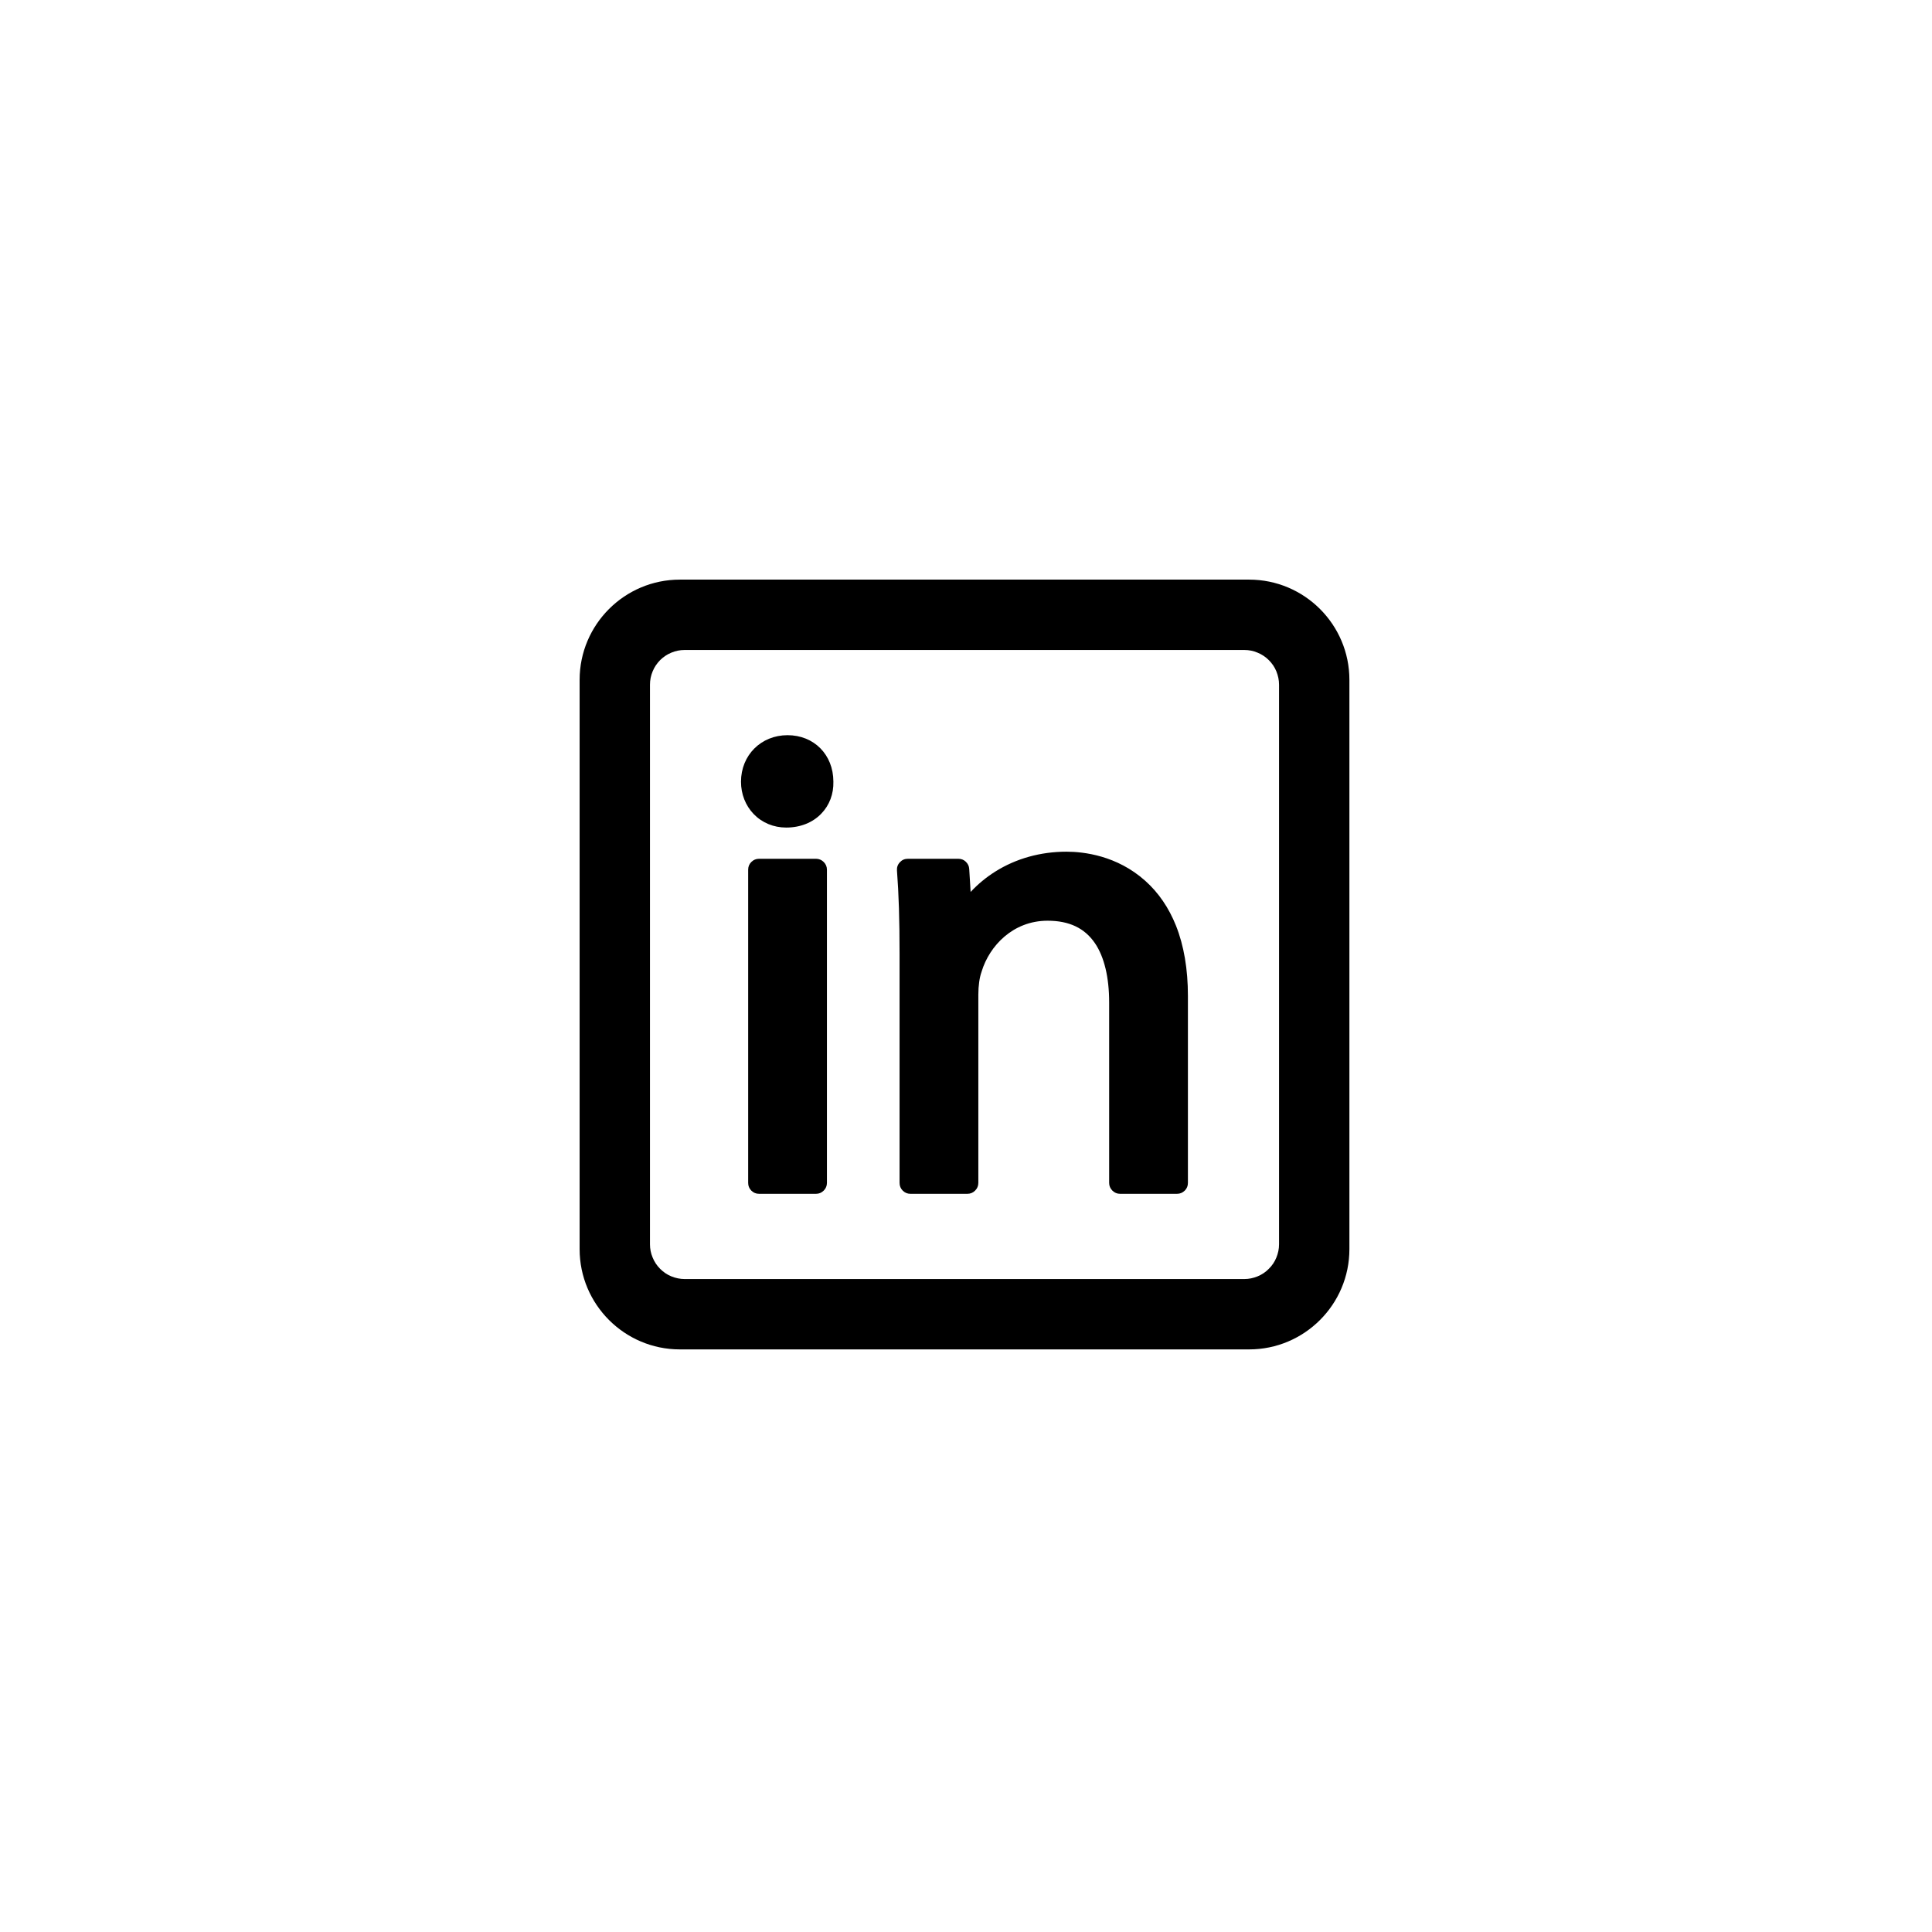
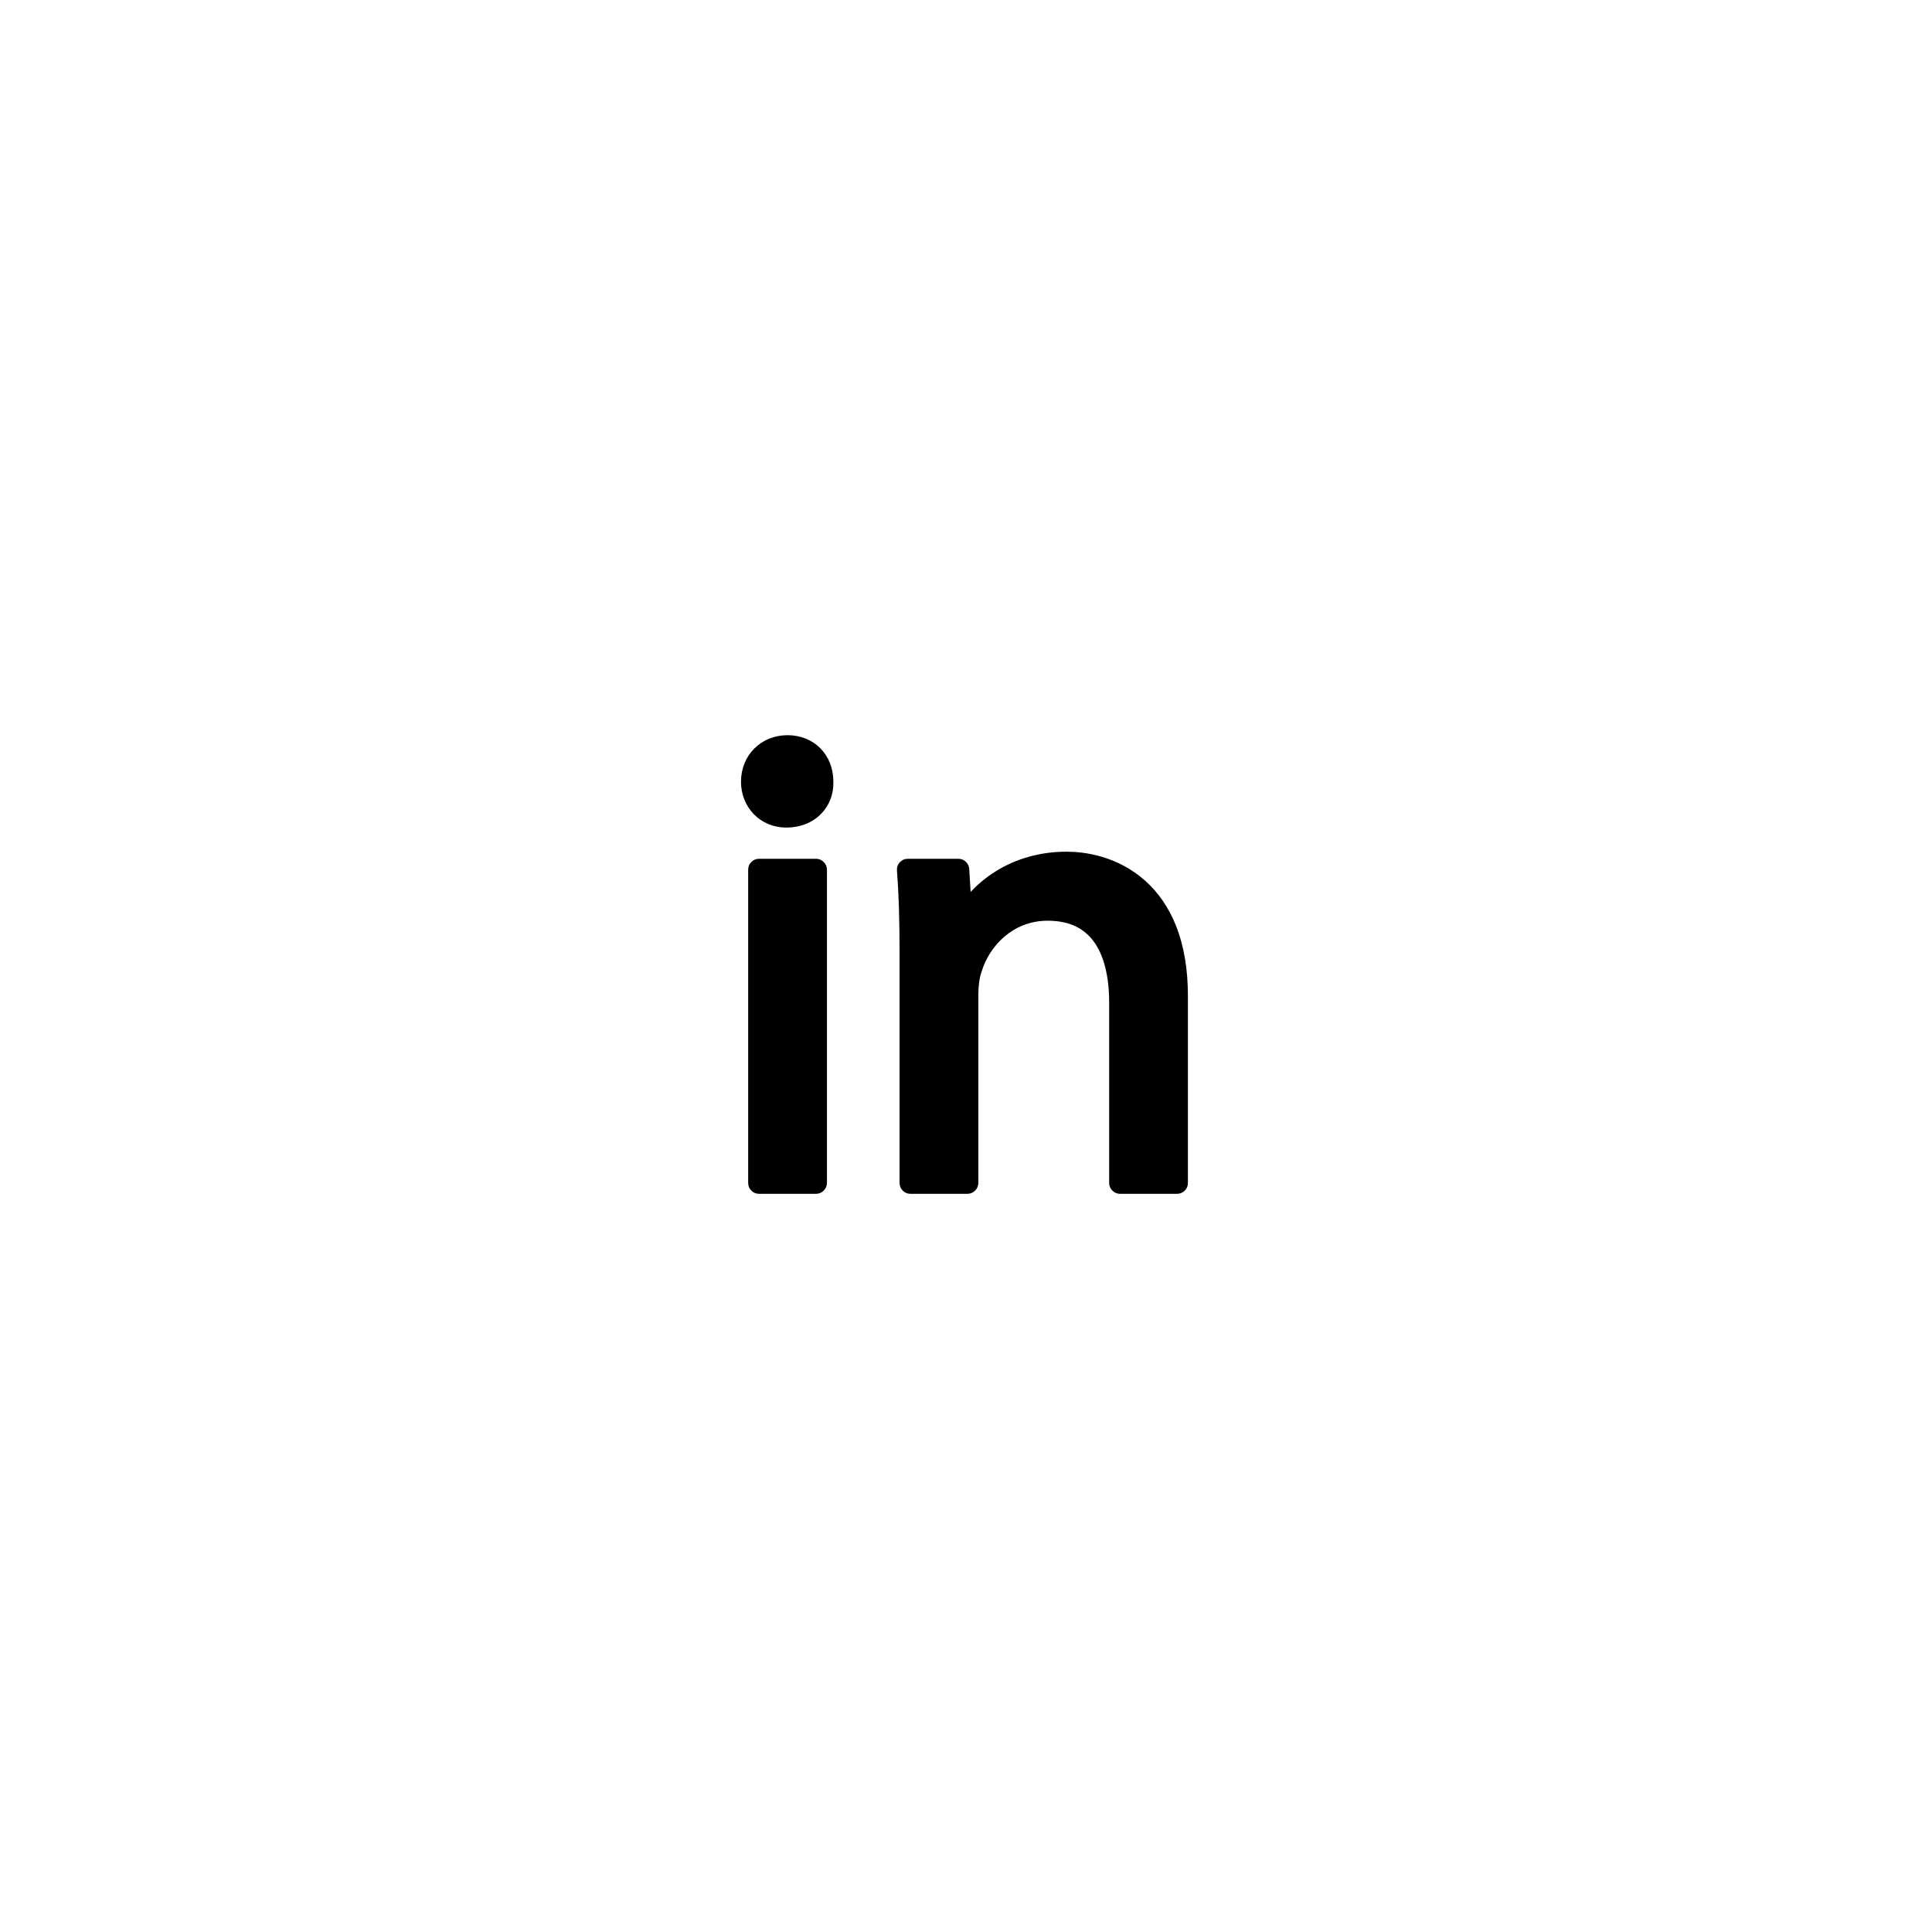
<svg xmlns="http://www.w3.org/2000/svg" width="128" zoomAndPan="magnify" viewBox="0 0 96 96" height="128" preserveAspectRatio="xMidYMid meet" version="1.0">
  <defs>
    <clipPath id="29f04d25d7">
-       <path d="M 28.801 28.801 L 67.051 28.801 L 67.051 67.051 L 28.801 67.051 Z M 28.801 28.801 " clip-rule="nonzero" />
-     </clipPath>
+       </clipPath>
  </defs>
  <rect x="-9.6" width="115.2" fill="#ffffff" y="-9.6" height="115.2" fill-opacity="1" />
  <rect x="-9.6" width="115.2" fill="#ffffff" y="-9.6" height="115.2" fill-opacity="1" />
  <path fill="#000000" d="M 37.719 42.672 L 40.547 42.672 C 40.695 42.672 40.824 42.727 40.93 42.832 C 41.035 42.938 41.09 43.066 41.09 43.215 L 41.09 58.777 C 41.09 58.926 41.035 59.055 40.93 59.16 C 40.824 59.266 40.695 59.32 40.547 59.32 L 37.719 59.32 C 37.566 59.32 37.438 59.266 37.332 59.16 C 37.227 59.055 37.176 58.926 37.176 58.777 L 37.176 43.215 C 37.176 43.066 37.227 42.938 37.332 42.832 C 37.438 42.727 37.566 42.672 37.719 42.672 Z M 37.719 42.672 " fill-opacity="1" fill-rule="nonzero" />
  <path fill="#000000" d="M 41.41 38.832 C 41.406 37.5 40.449 36.531 39.133 36.531 C 37.816 36.531 36.82 37.523 36.82 38.844 C 36.82 39.457 37.043 40.027 37.449 40.449 C 37.867 40.883 38.441 41.121 39.066 41.121 C 39.762 41.121 40.379 40.879 40.809 40.43 C 41.215 40.012 41.426 39.449 41.41 38.844 C 41.41 38.84 41.41 38.836 41.41 38.832 Z M 41.41 38.832 " fill-opacity="1" fill-rule="nonzero" />
  <path fill="#000000" d="M 56.906 43.766 C 55.5 42.508 53.848 42.32 52.988 42.32 C 51.707 42.32 50.484 42.66 49.453 43.309 C 49 43.594 48.594 43.93 48.23 44.32 L 48.16 43.18 C 48.152 43.035 48.094 42.918 47.988 42.816 C 47.887 42.719 47.762 42.672 47.617 42.672 L 45.113 42.672 C 44.953 42.672 44.82 42.73 44.715 42.844 C 44.605 42.961 44.559 43.098 44.57 43.254 C 44.66 44.441 44.699 45.691 44.699 47.426 L 44.699 58.777 C 44.699 58.926 44.75 59.055 44.855 59.16 C 44.961 59.266 45.09 59.32 45.238 59.32 L 48.07 59.32 C 48.219 59.32 48.348 59.266 48.453 59.16 C 48.559 59.055 48.613 58.926 48.613 58.777 L 48.613 49.422 C 48.613 48.98 48.672 48.566 48.773 48.289 C 48.777 48.277 48.777 48.27 48.781 48.262 C 49.164 47.012 50.324 45.75 52.055 45.75 C 53.129 45.75 53.898 46.117 54.41 46.871 C 54.871 47.551 55.113 48.566 55.113 49.805 L 55.113 58.777 C 55.113 58.926 55.168 59.055 55.273 59.16 C 55.379 59.266 55.508 59.32 55.656 59.32 L 58.484 59.32 C 58.637 59.32 58.762 59.266 58.871 59.16 C 58.977 59.055 59.027 58.926 59.027 58.777 L 59.027 49.484 C 59.027 48.16 58.828 46.988 58.434 45.996 C 58.078 45.105 57.566 44.355 56.906 43.766 Z M 56.906 43.766 " fill-opacity="1" fill-rule="nonzero" />
  <g clip-path="url(#29f04d25d7)">
-     <path fill="#000000" d="M 62.07 28.801 L 33.781 28.801 C 31.035 28.801 28.801 31.035 28.801 33.781 L 28.801 62.07 C 28.801 64.816 31.035 67.051 33.781 67.051 L 62.07 67.051 C 64.816 67.051 67.051 64.816 67.051 62.07 L 67.051 33.781 C 67.051 31.035 64.816 28.801 62.07 28.801 Z M 63.555 34.02 L 63.555 61.828 C 63.555 62.059 63.508 62.277 63.422 62.488 C 63.336 62.699 63.211 62.887 63.047 63.047 C 62.887 63.211 62.699 63.336 62.488 63.422 C 62.277 63.508 62.059 63.555 61.828 63.555 L 34.02 63.555 C 33.793 63.555 33.574 63.508 33.359 63.422 C 33.148 63.336 32.965 63.211 32.801 63.047 C 32.641 62.887 32.516 62.699 32.43 62.488 C 32.34 62.277 32.297 62.059 32.297 61.828 L 32.297 34.02 C 32.297 33.793 32.34 33.574 32.43 33.359 C 32.516 33.148 32.641 32.965 32.801 32.801 C 32.965 32.641 33.148 32.516 33.359 32.43 C 33.574 32.34 33.793 32.297 34.02 32.297 L 61.828 32.297 C 62.059 32.297 62.277 32.34 62.488 32.43 C 62.699 32.516 62.887 32.641 63.047 32.801 C 63.211 32.965 63.336 33.148 63.422 33.359 C 63.508 33.574 63.555 33.793 63.555 34.02 Z M 63.555 34.02 " fill-opacity="1" fill-rule="nonzero" />
-   </g>
+     </g>
</svg>